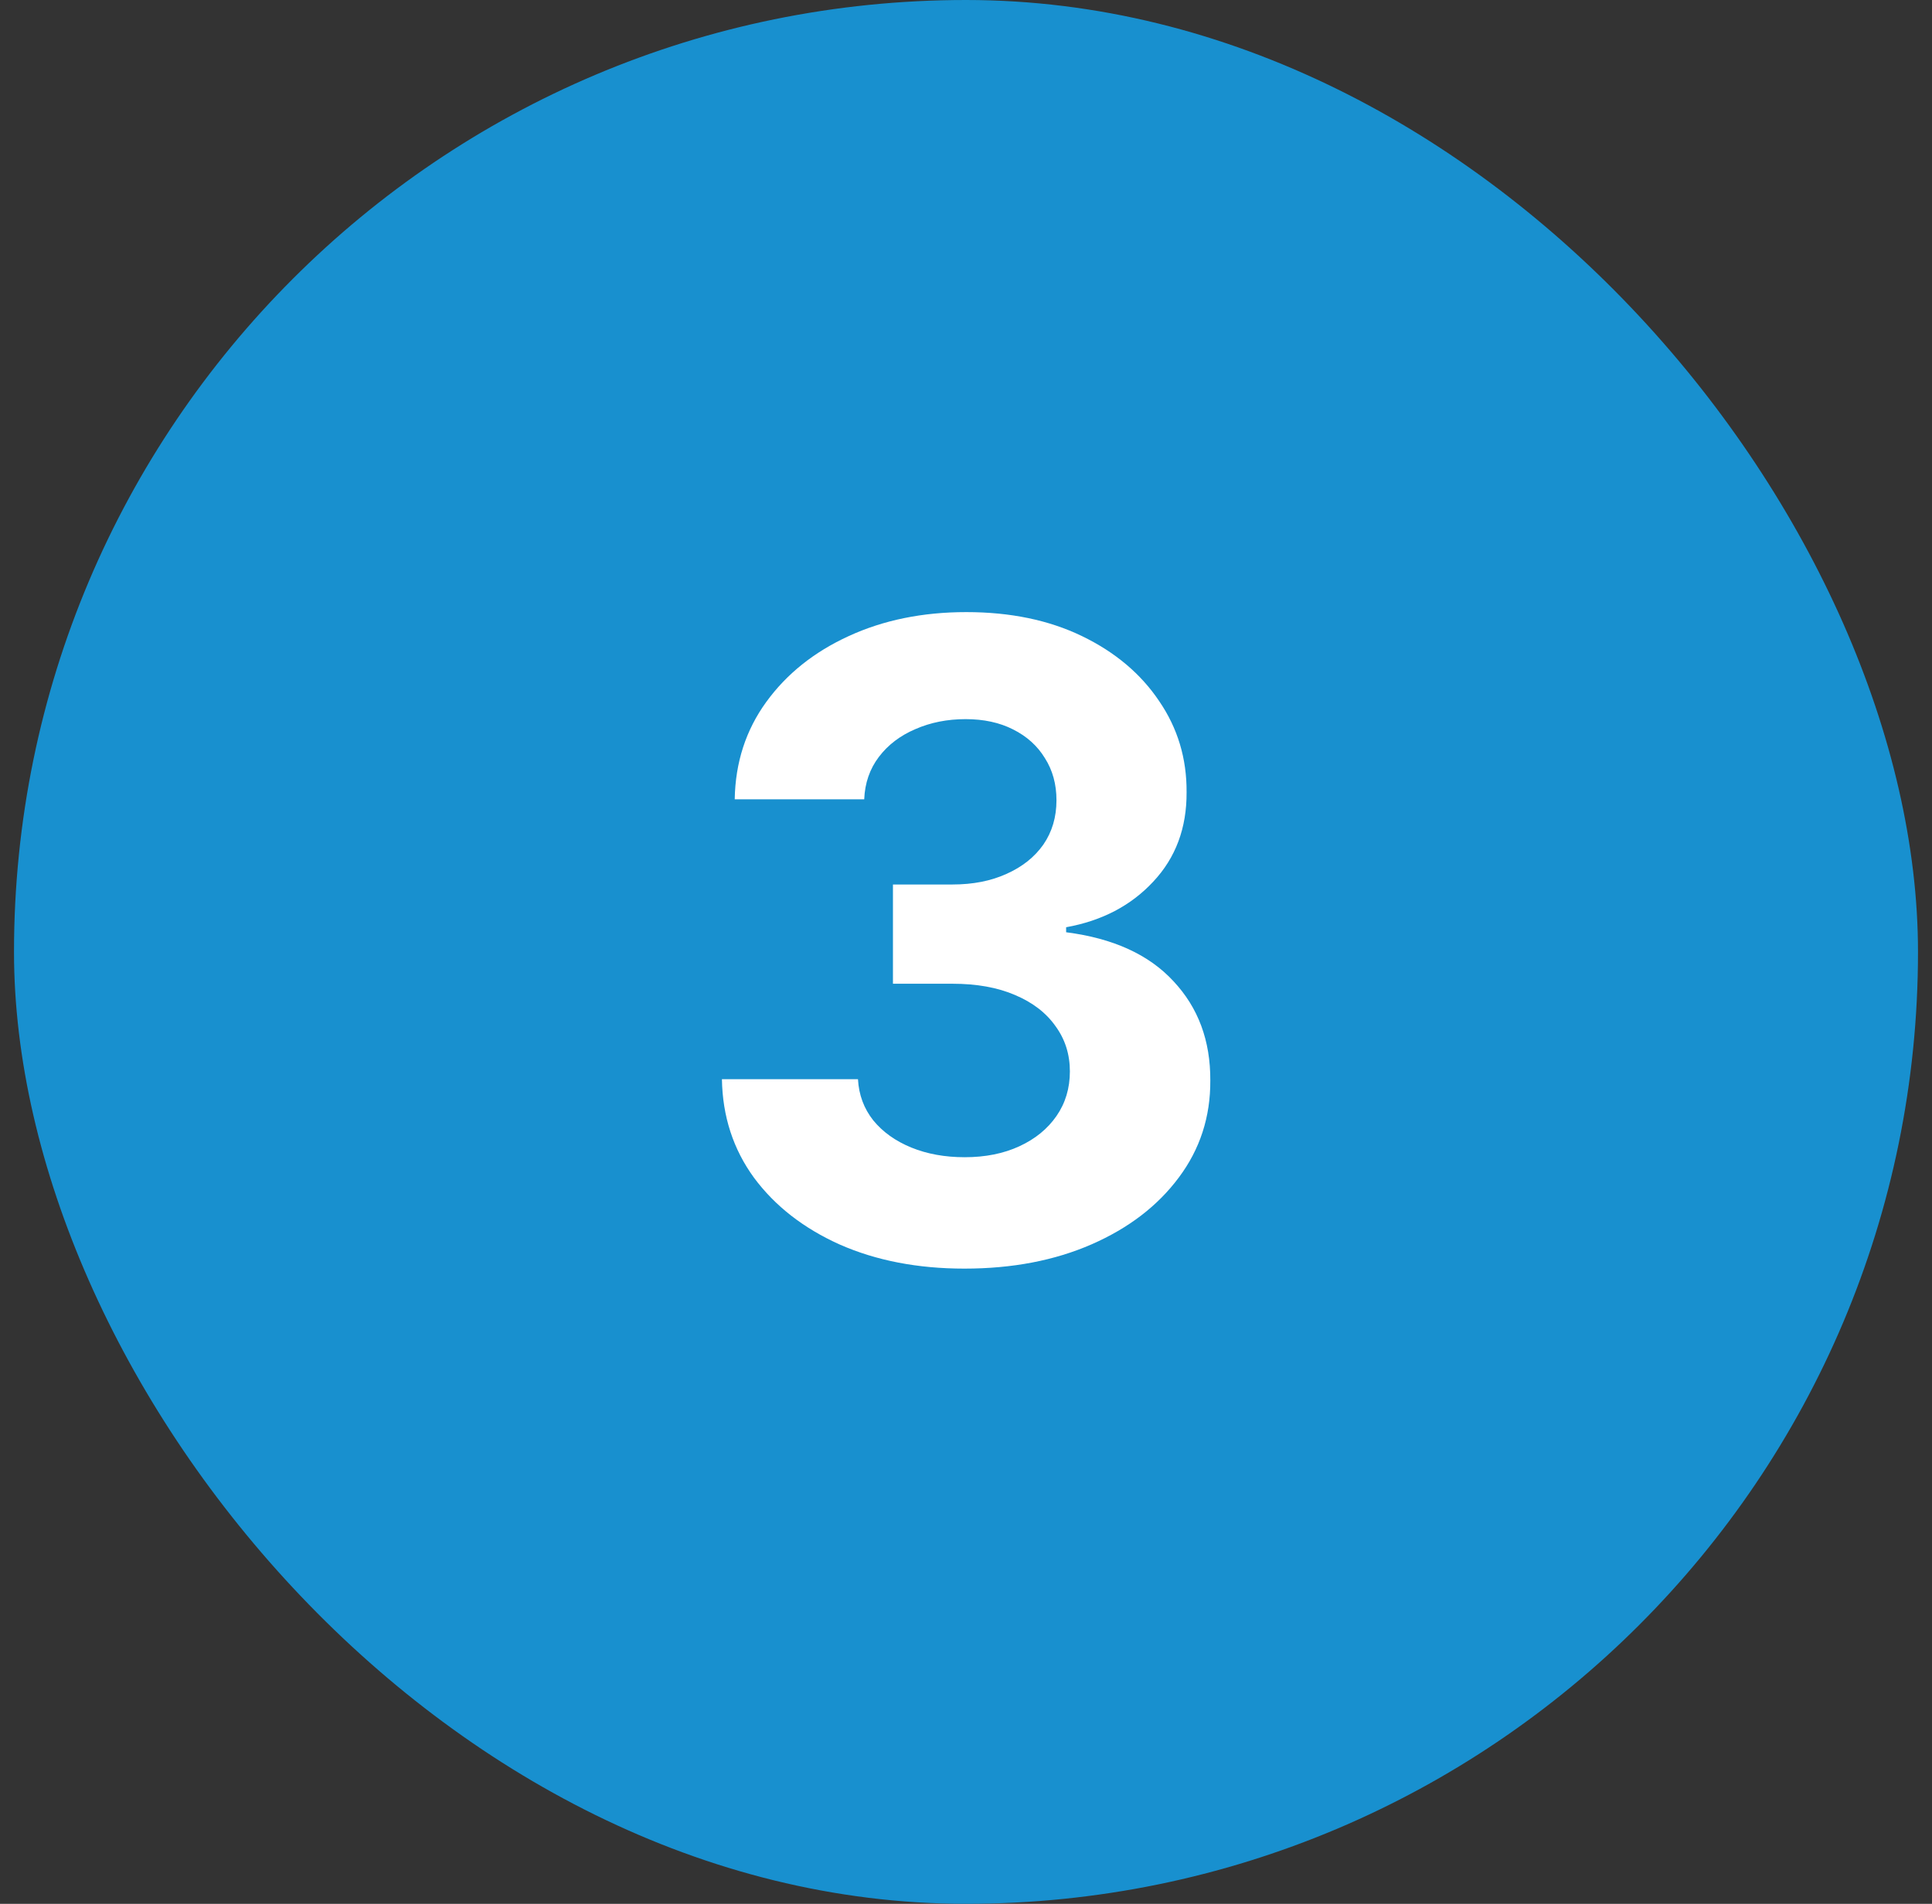
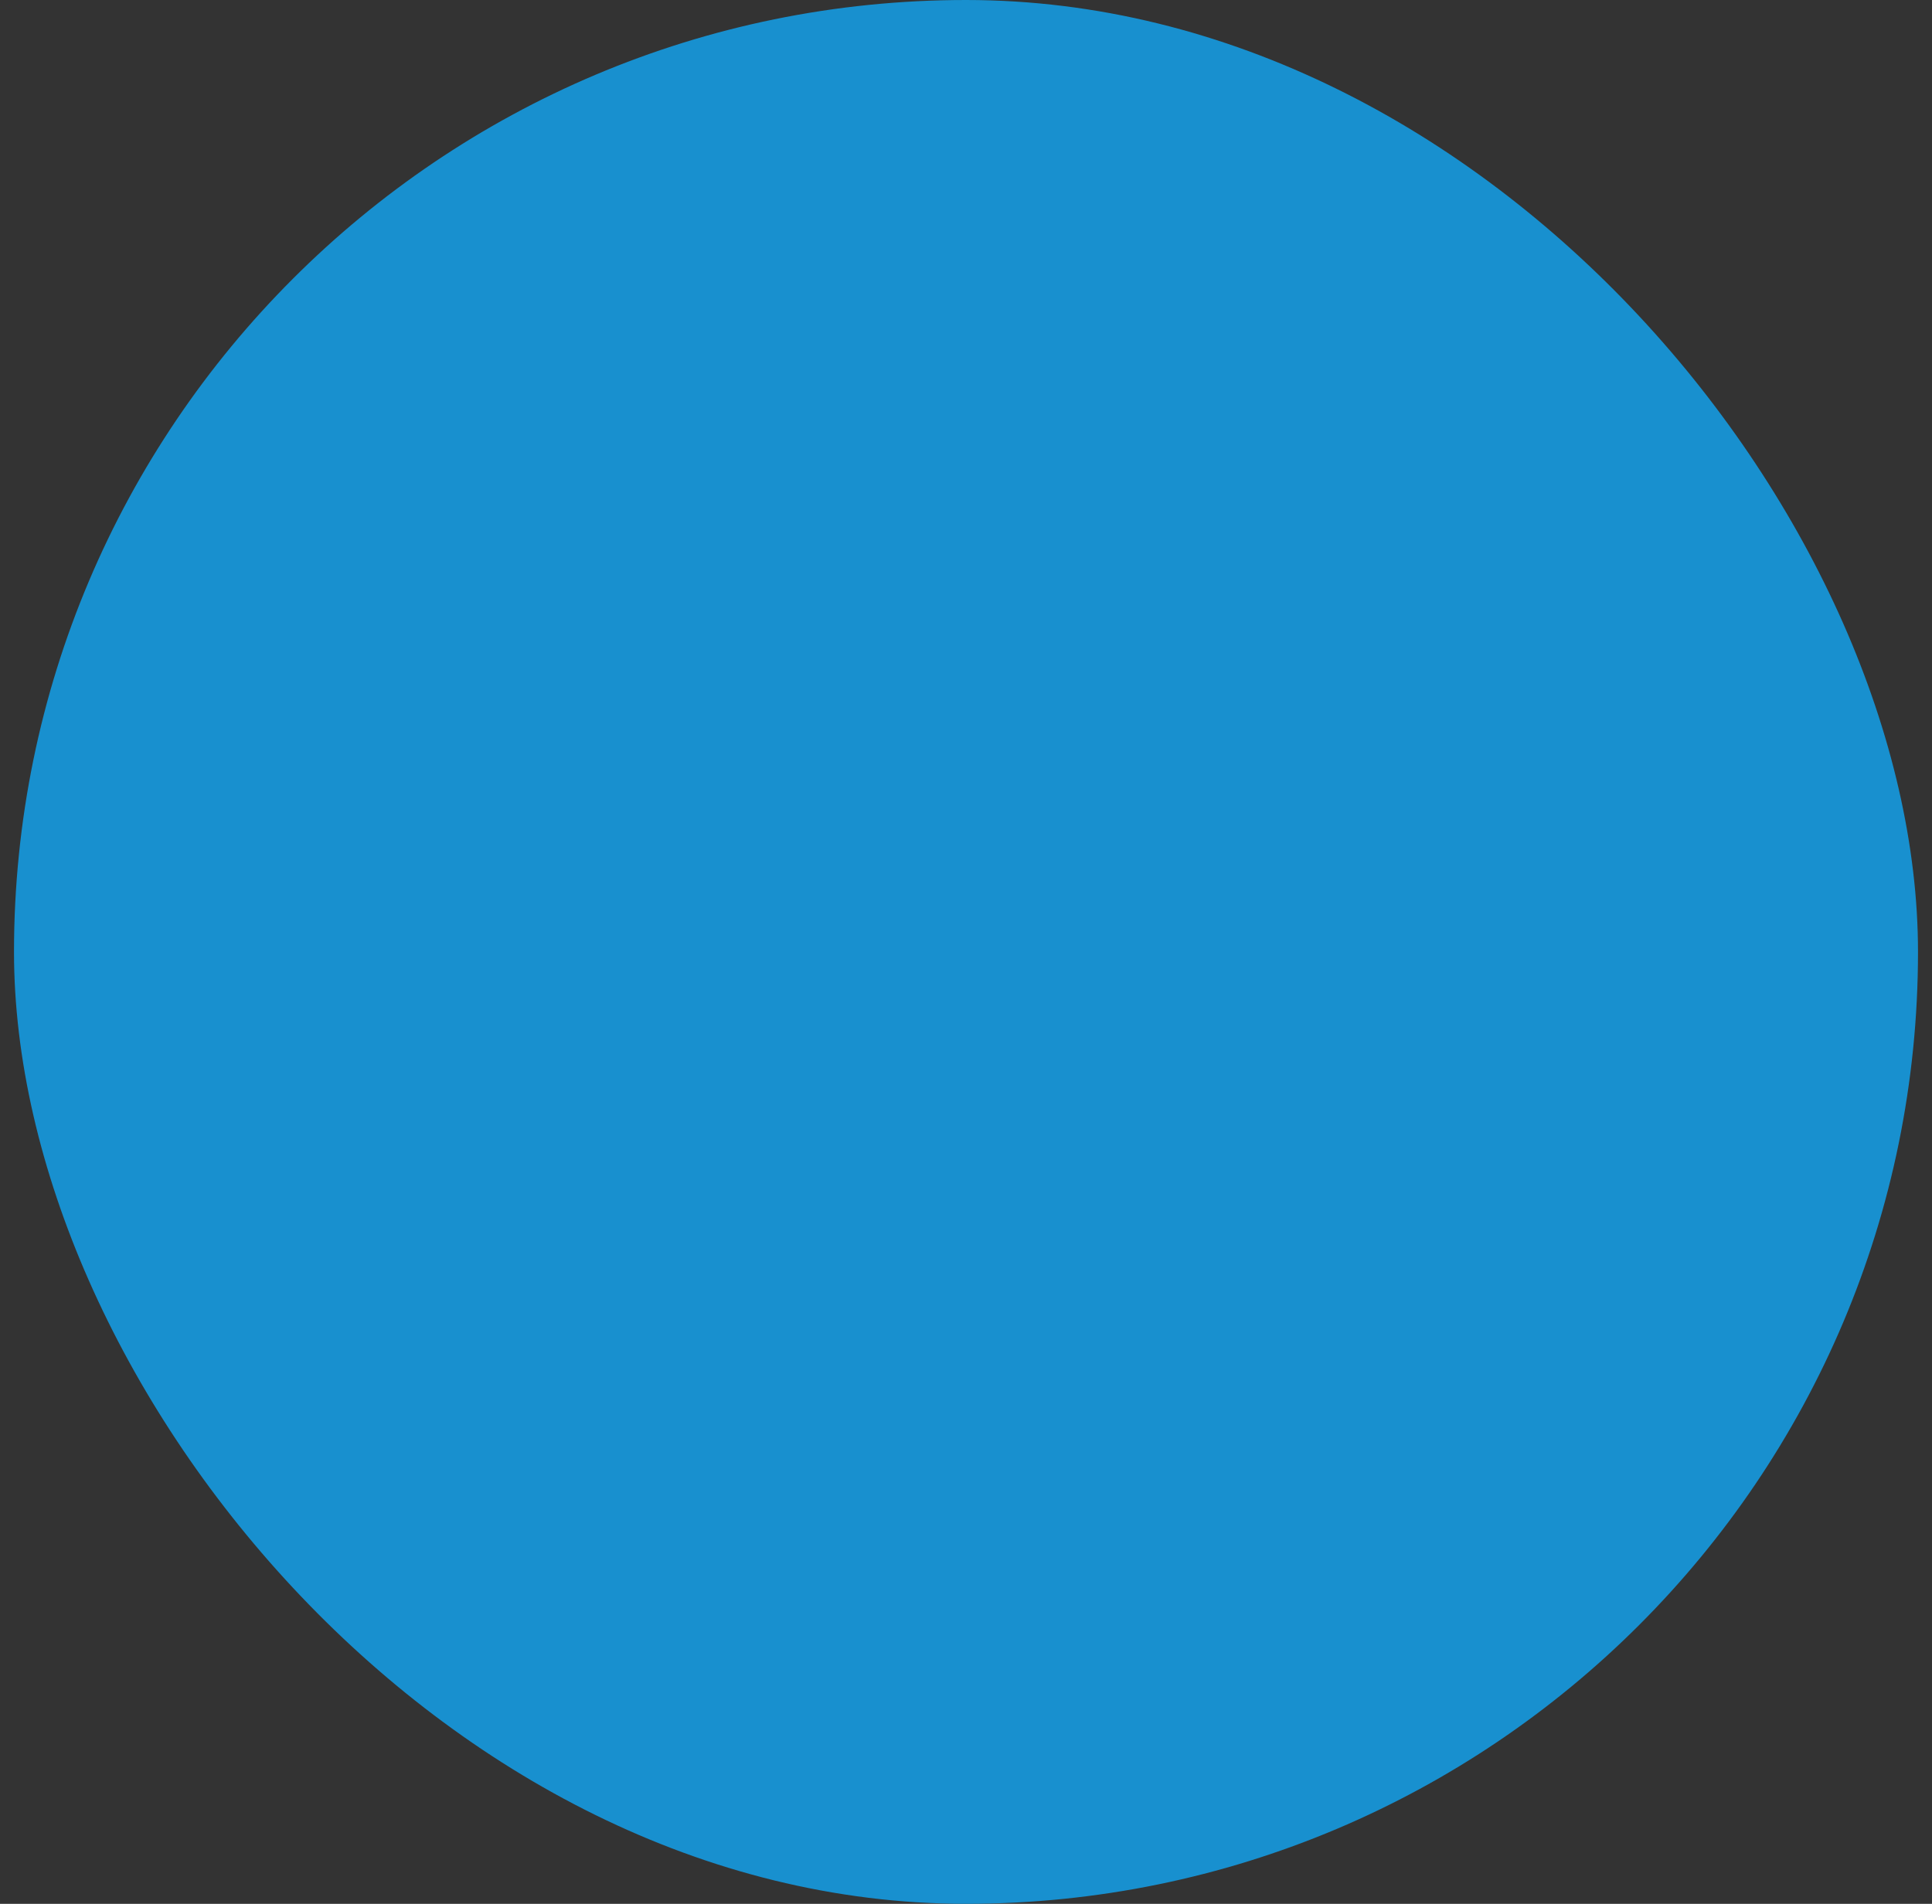
<svg xmlns="http://www.w3.org/2000/svg" width="69" height="68" viewBox="0 0 69 68" fill="none">
  <rect x="0" y="0" width="69" height="68" fill="#333333" stroke="none" />
  <rect x="0.5" width="68" height="68" rx="34" fill="#1890CF" />
-   <path d="M34.443 45.312C32.779 45.312 31.296 45.026 29.996 44.454C28.703 43.874 27.681 43.079 26.931 42.069C26.188 41.051 25.805 39.877 25.783 38.547H30.642C30.672 39.104 30.854 39.595 31.189 40.018C31.53 40.434 31.983 40.757 32.548 40.988C33.113 41.218 33.748 41.333 34.454 41.333C35.19 41.333 35.84 41.203 36.404 40.943C36.969 40.683 37.411 40.323 37.731 39.862C38.05 39.401 38.21 38.87 38.21 38.268C38.21 37.659 38.039 37.12 37.697 36.652C37.363 36.177 36.88 35.805 36.248 35.538C35.624 35.27 34.881 35.137 34.019 35.137H31.891V31.592H34.019C34.748 31.592 35.39 31.466 35.947 31.213C36.512 30.961 36.95 30.612 37.263 30.166C37.575 29.713 37.731 29.185 37.731 28.583C37.731 28.011 37.593 27.51 37.318 27.079C37.051 26.64 36.672 26.299 36.181 26.053C35.699 25.808 35.134 25.686 34.487 25.686C33.834 25.686 33.236 25.804 32.693 26.042C32.151 26.273 31.716 26.603 31.389 27.034C31.062 27.465 30.888 27.97 30.865 28.55H26.24C26.262 27.235 26.638 26.076 27.366 25.073C28.094 24.07 29.075 23.286 30.308 22.721C31.549 22.149 32.949 21.863 34.51 21.863C36.085 21.863 37.463 22.149 38.645 22.721C39.826 23.293 40.744 24.066 41.397 25.039C42.059 26.005 42.386 27.09 42.378 28.294C42.386 29.572 41.988 30.638 41.186 31.492C40.391 32.347 39.354 32.889 38.076 33.119V33.298C39.755 33.513 41.033 34.096 41.91 35.047C42.794 35.991 43.233 37.172 43.225 38.592C43.233 39.892 42.857 41.047 42.1 42.058C41.349 43.068 40.313 43.863 38.99 44.443C37.667 45.022 36.152 45.312 34.443 45.312Z" fill="white" />
</svg>